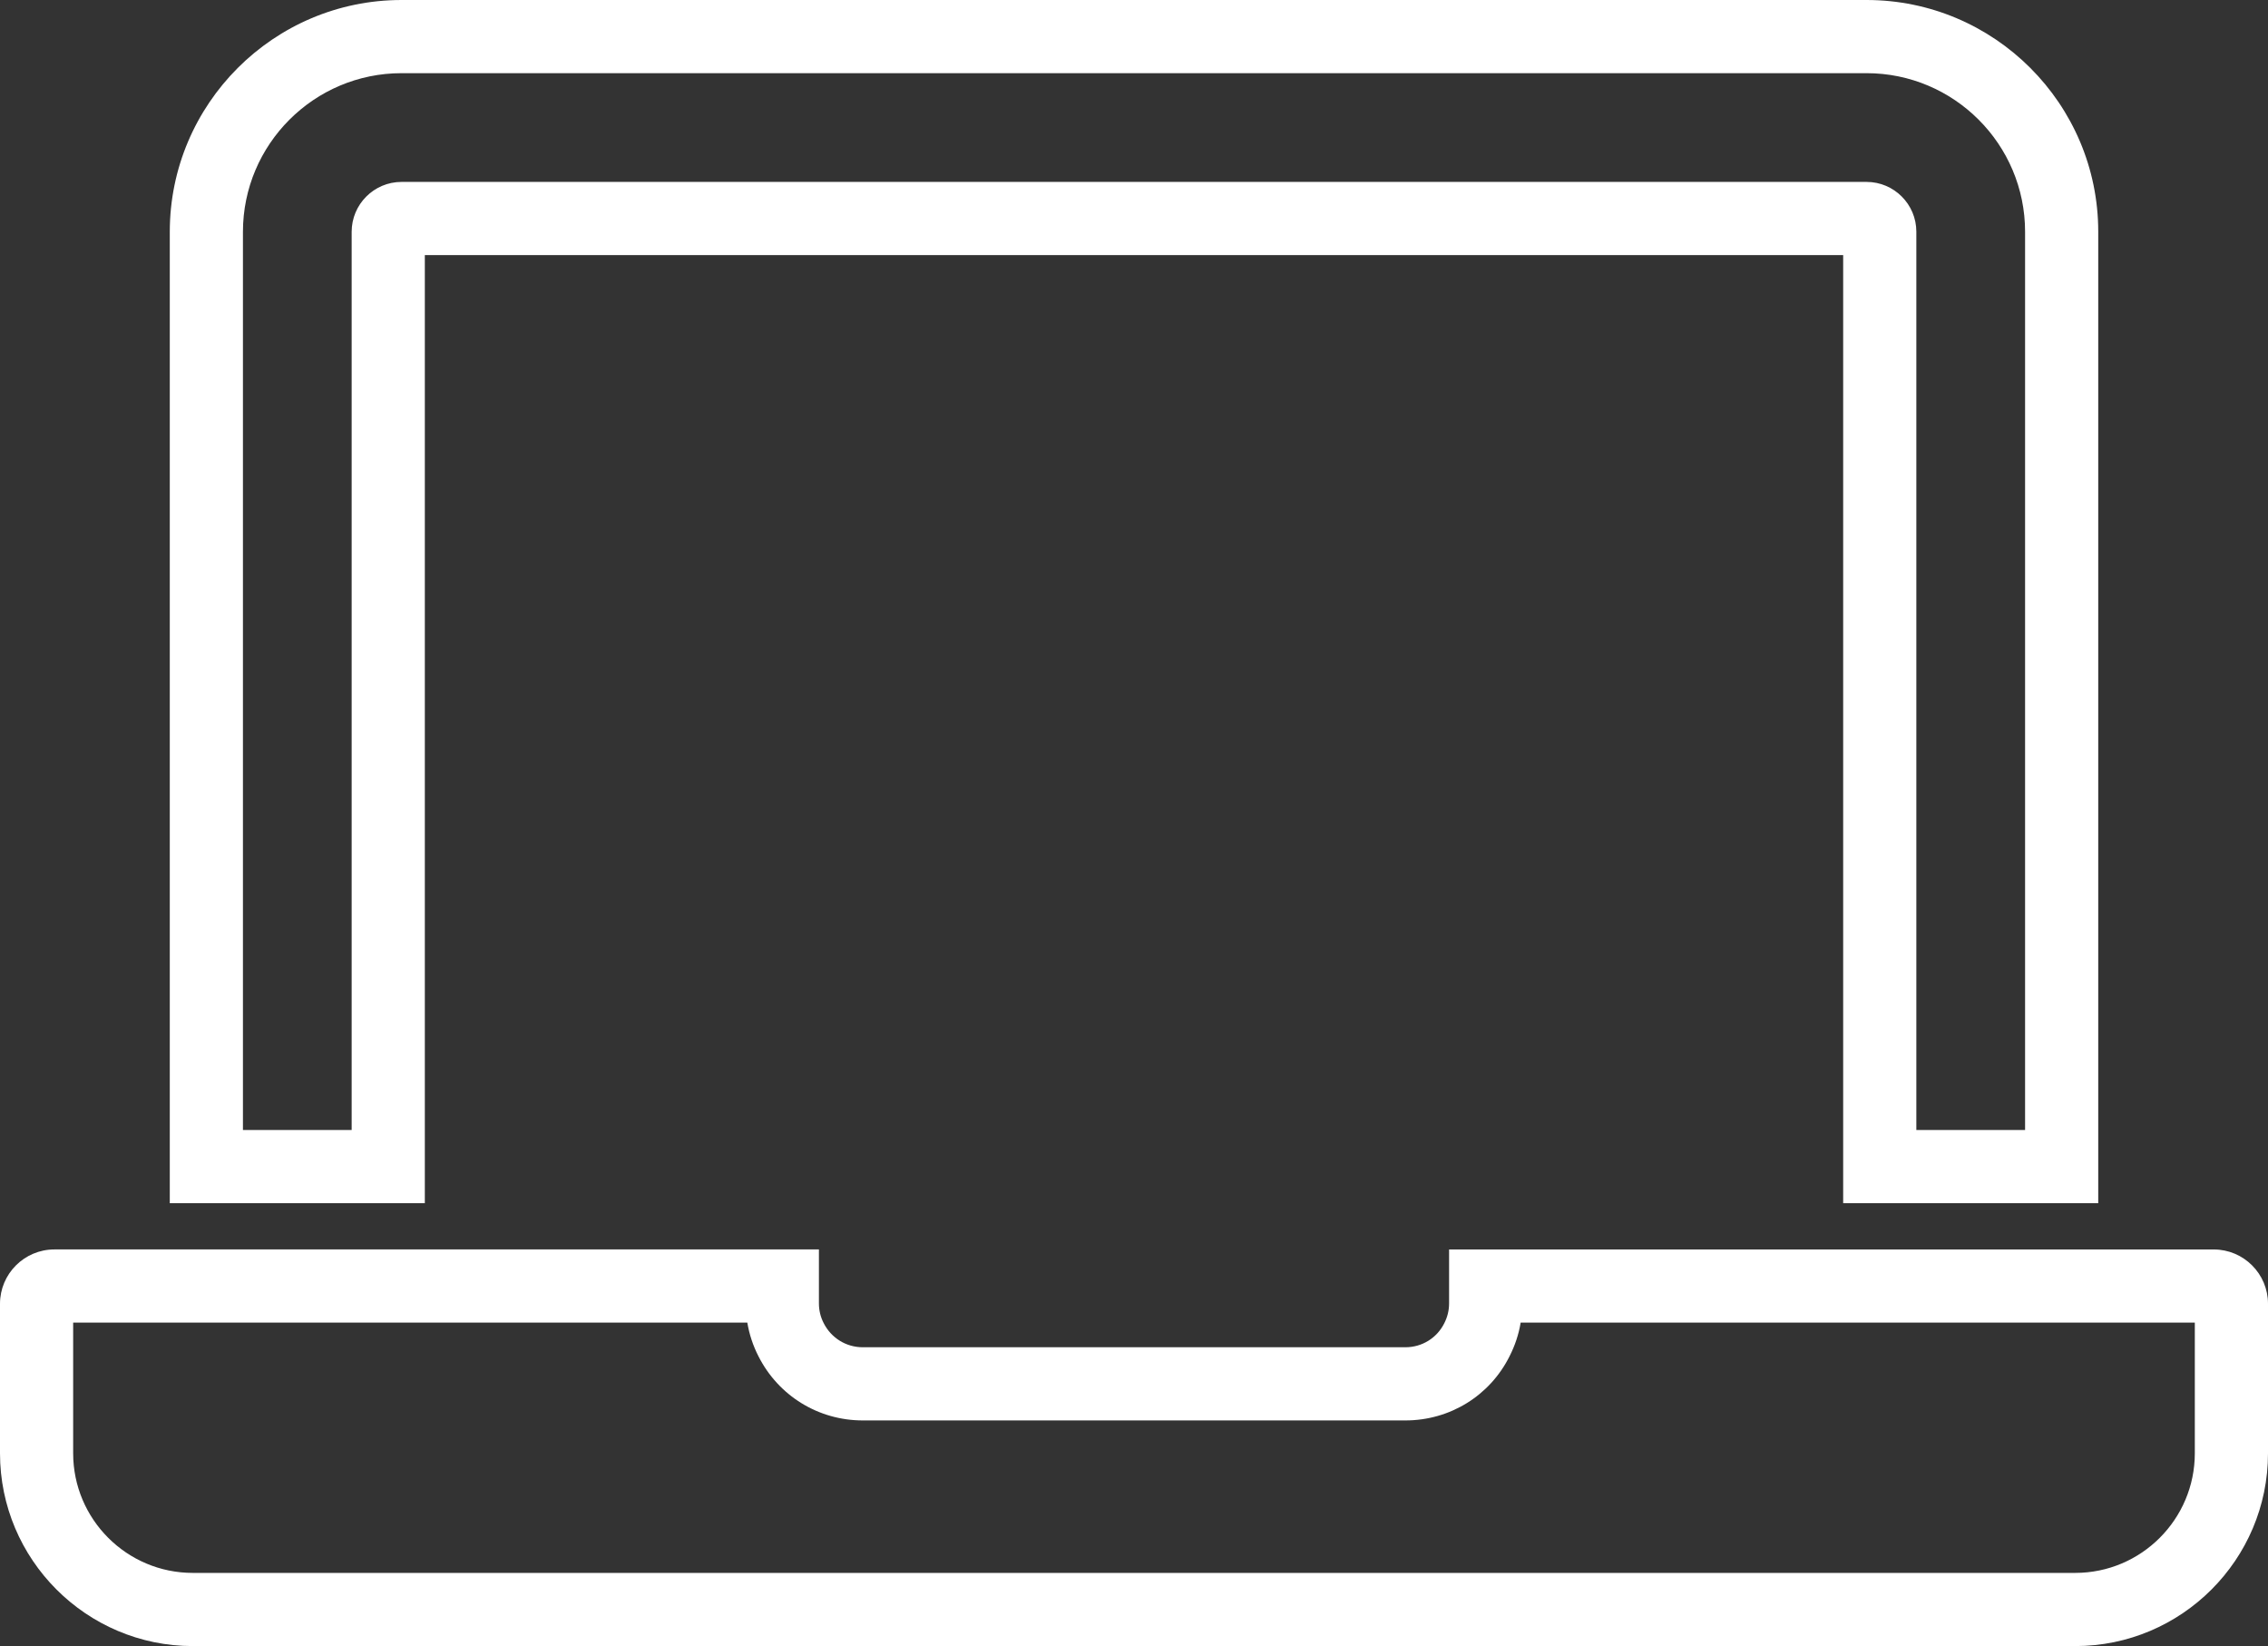
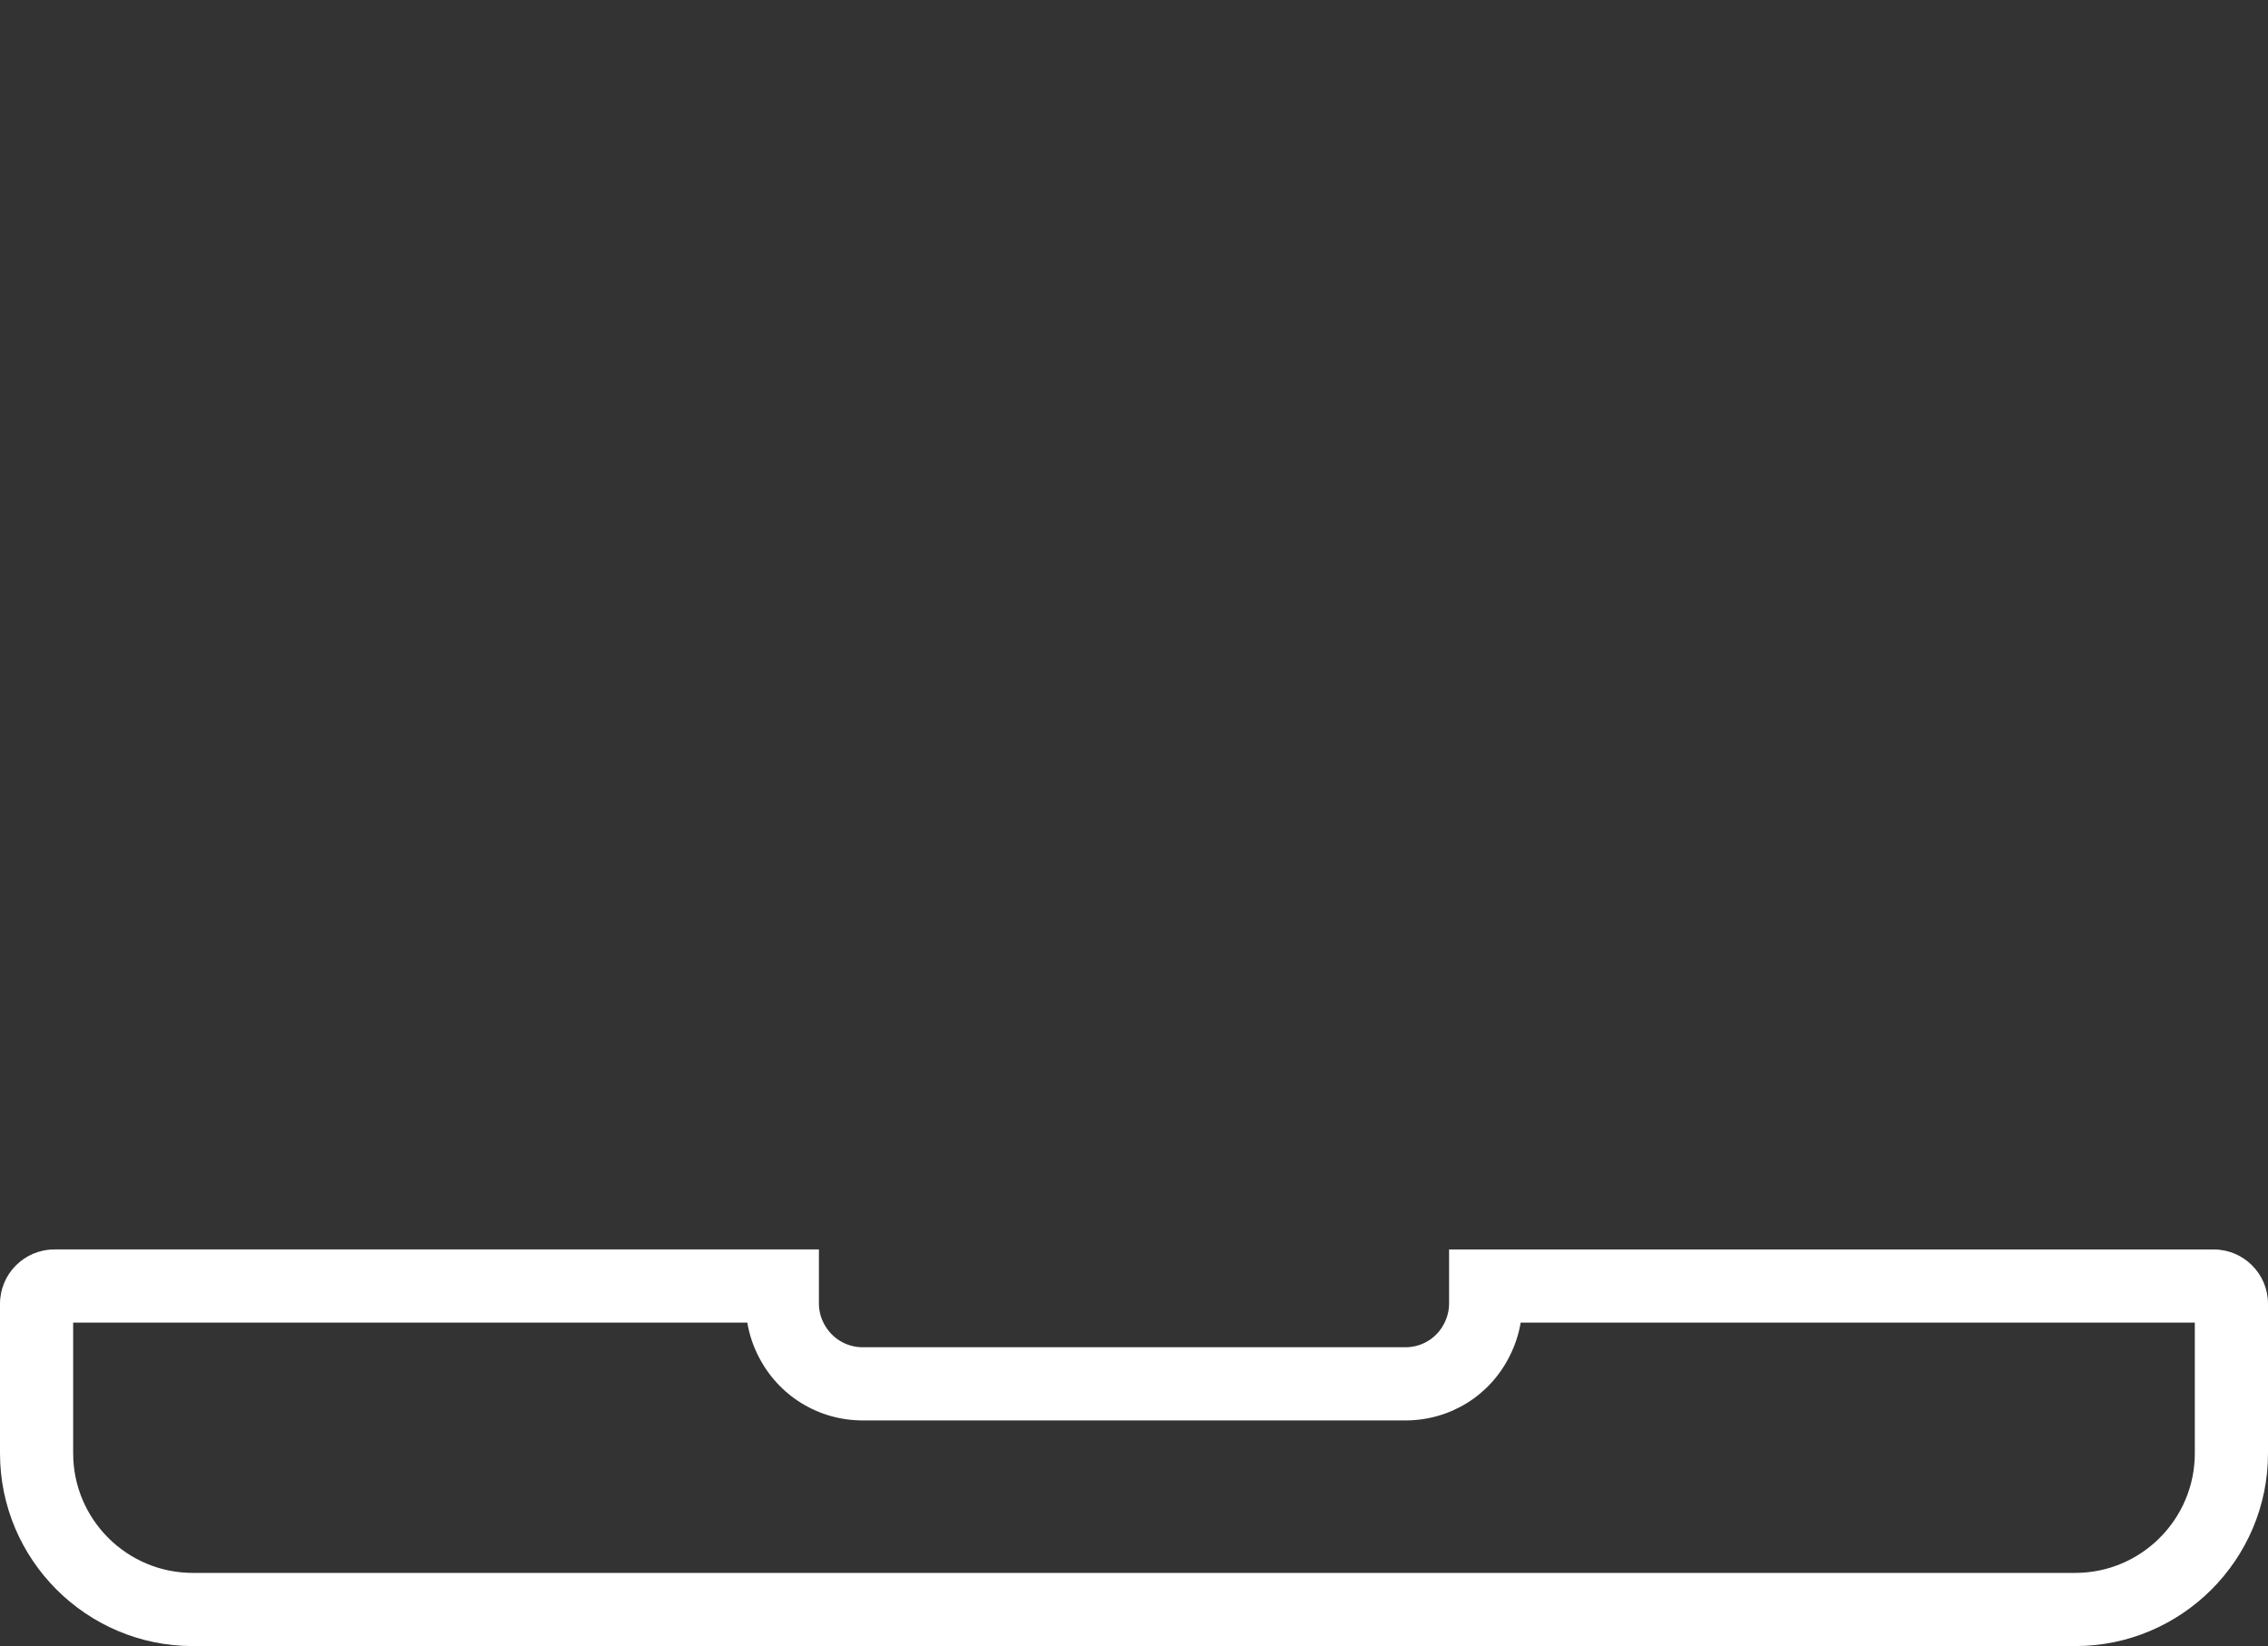
<svg xmlns="http://www.w3.org/2000/svg" xmlns:xlink="http://www.w3.org/1999/xlink" version="1.1" id="レイヤー_1" x="0px" y="0px" viewBox="0 0 93 67.484" style="enable-background:new 0 0 93 67.484;" xml:space="preserve">
  <rect x="0" y="0" width="93" height="67.484" fill="#333333" stroke="none" />
  <g>
    <defs>
      <rect id="SVGID_1_" y="0" width="93" height="67.484" />
    </defs>
    <clipPath id="SVGID_2_">
      <use xlink:href="#SVGID_1_" style="overflow:visible;" />
    </clipPath>
    <path style="clip-path:url(#SVGID_2_);fill:#FFFFFF;" d="M85.097,67.484H7.904C3.546,67.484,0,63.938,0,59.58v-6.128   c0-1.229,1-2.229,2.23-2.229h31.35v2.213c0,0.282,0.065,0.554,0.194,0.805c0.31,0.614,0.923,0.992,1.603,0.992H57.63   c0.679,0,1.288-0.376,1.591-0.98c0.134-0.263,0.199-0.534,0.199-0.816v-2.213h31.355c1.227,0,2.225,0.998,2.225,2.225v6.133   C93,63.938,89.454,67.484,85.097,67.484z M3,54.223v5.357c0,2.704,2.2,4.904,4.904,4.904h77.192c2.704,0,4.903-2.2,4.903-4.904   v-5.357H62.355c-0.079,0.479-0.232,0.94-0.457,1.382c-0.809,1.617-2.446,2.628-4.269,2.628H35.377   c-1.818,0-3.458-1.009-4.278-2.634c-0.223-0.437-0.375-0.897-0.455-1.376H3z" />
-     <path style="clip-path:url(#SVGID_2_);fill:#FFFFFF;" d="M86.039,49.327H75.58V10.458H17.42v38.869H6.962V9.504   C6.962,4.264,11.225,0,16.465,0H76.54c5.237,0,9.499,4.261,9.499,9.499V49.327z M78.58,46.327h4.459V9.499   C83.039,5.915,80.124,3,76.54,3H16.465c-3.586,0-6.503,2.917-6.503,6.504v36.823h4.458V9.504c0-1.128,0.917-2.046,2.045-2.046   H76.54c1.125,0,2.04,0.916,2.04,2.041V46.327z" />
  </g>
</svg>